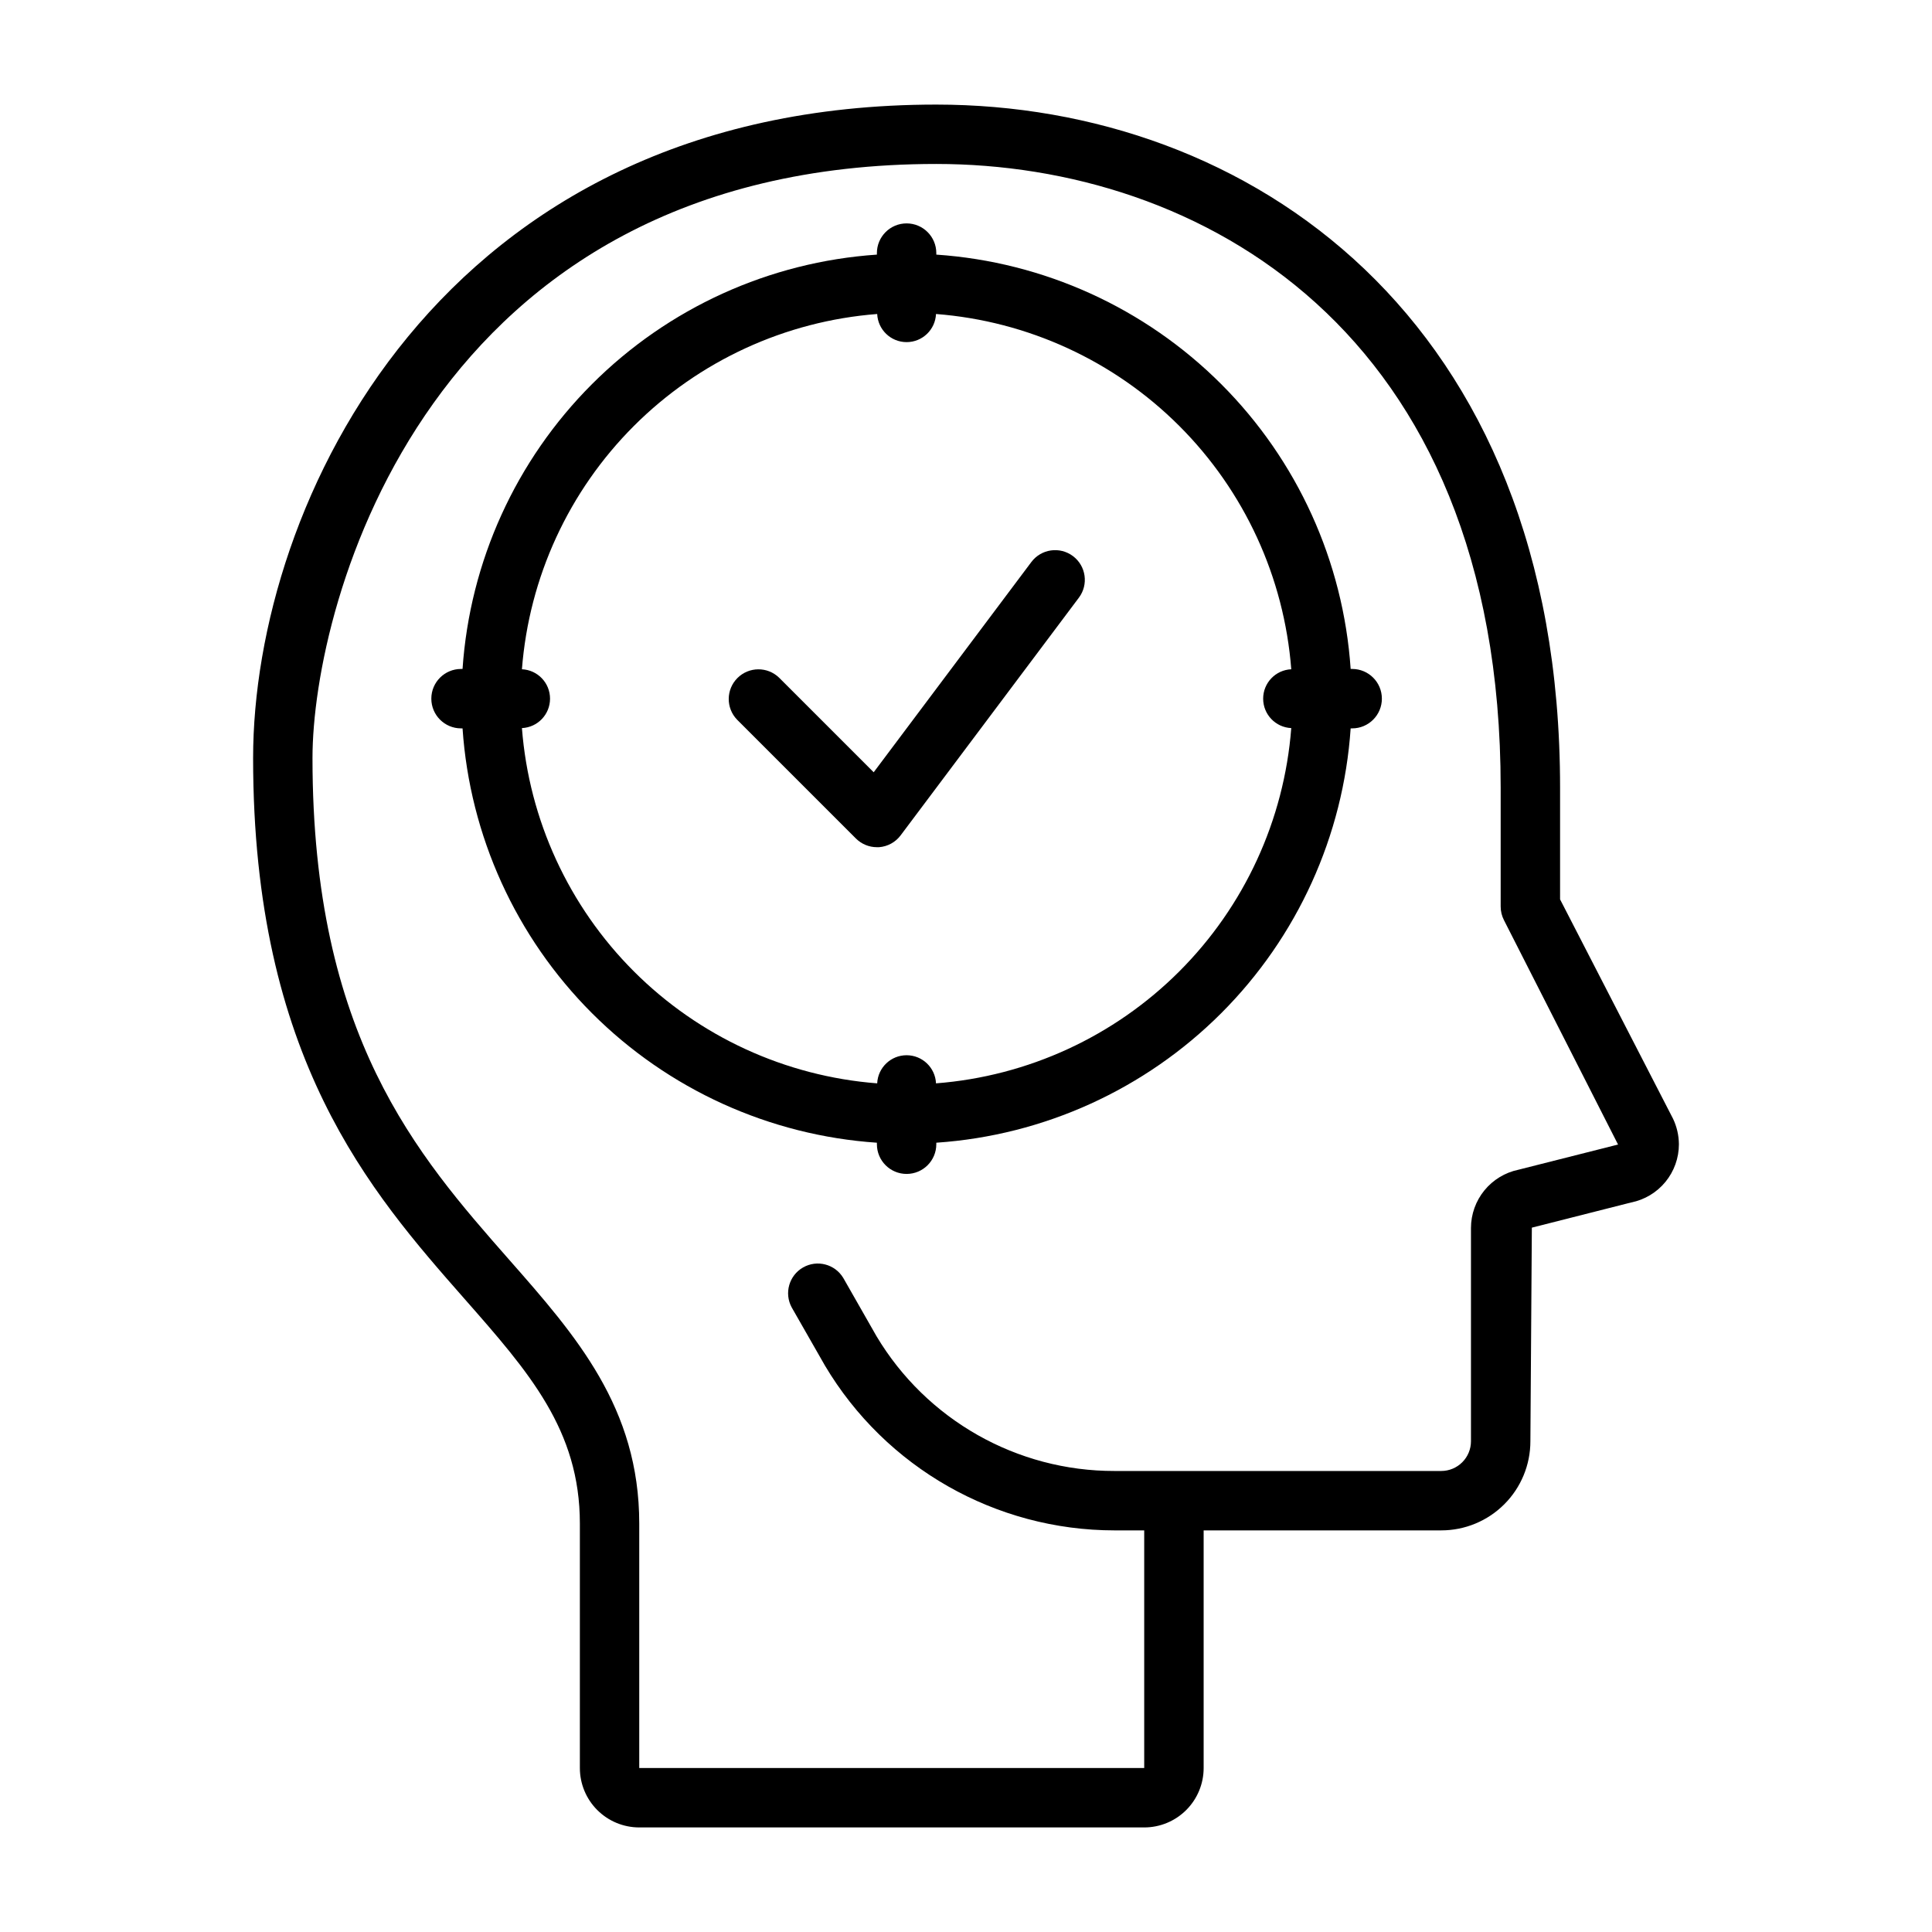
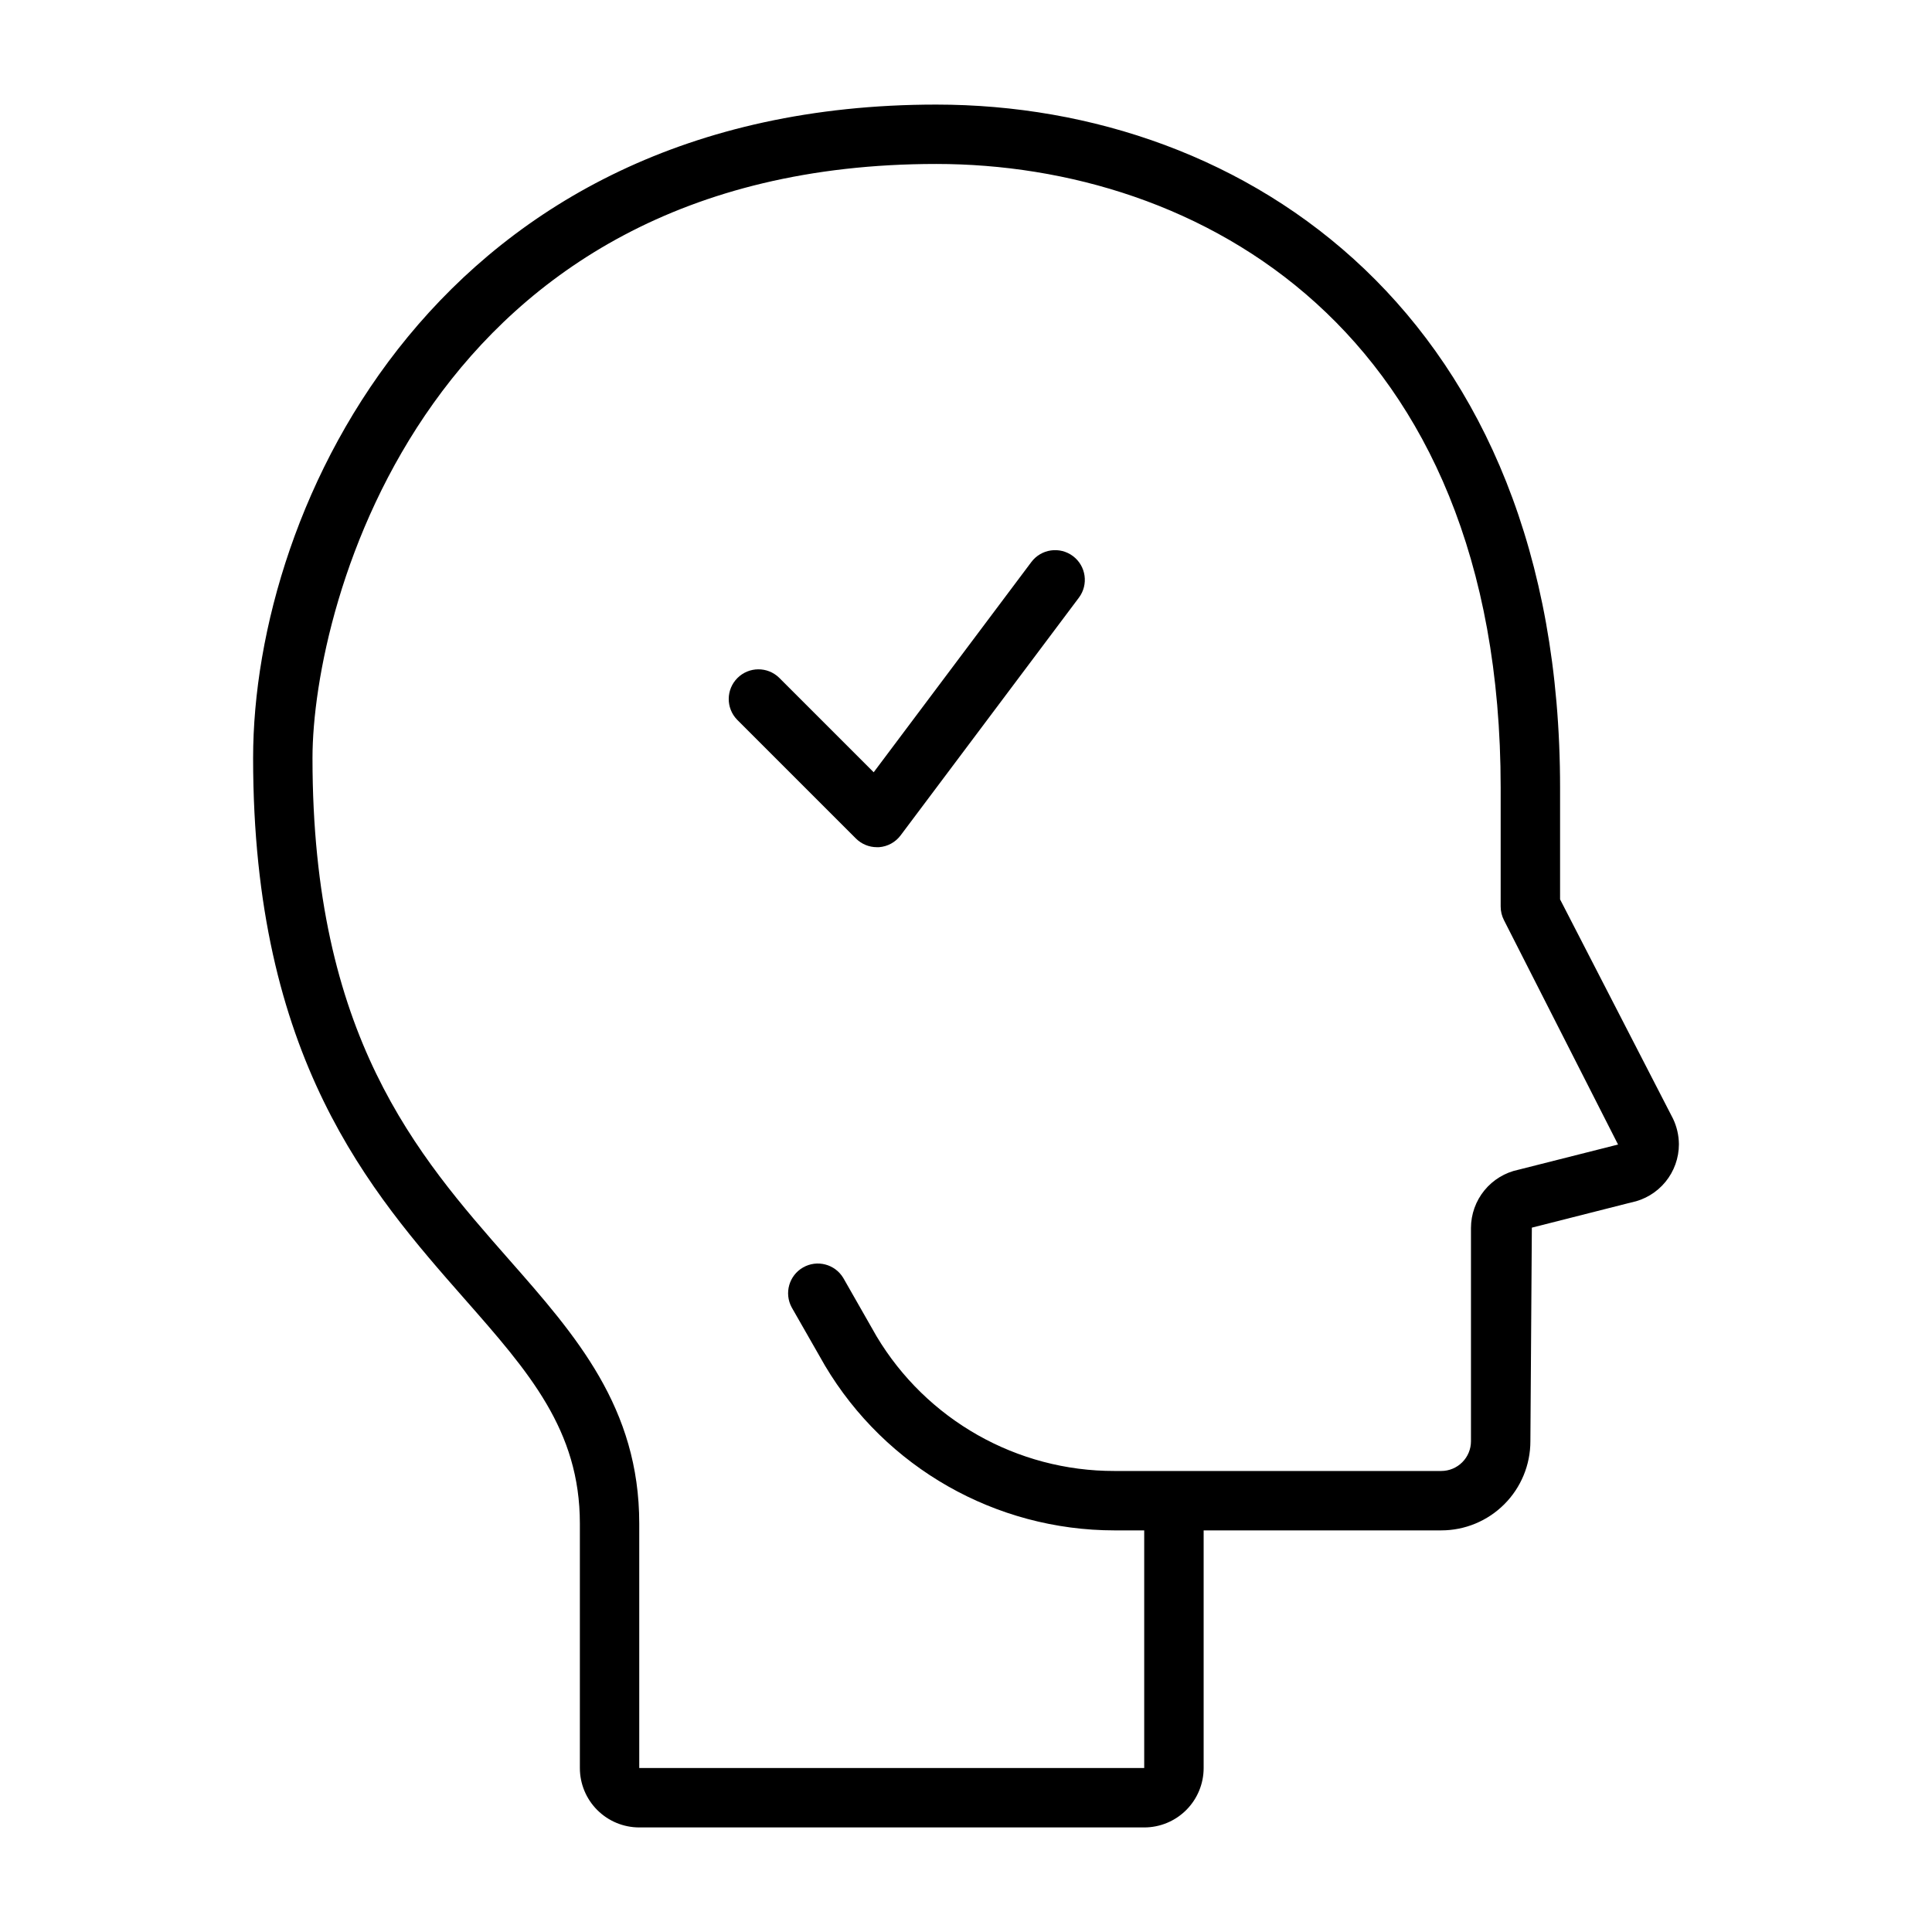
<svg xmlns="http://www.w3.org/2000/svg" fill="#000000" width="800px" height="800px" version="1.1" viewBox="144 144 512 512">
  <g>
    <path d="m587.35 440.43-29.914-58.09v-29.574c0-125.07-83.023-181.05-165.31-181.05-131.9 0-181.05 106.22-181.05 173.18 0 79.609 31.07 114.93 56.039 143.33 17.066 19.406 30.555 34.734 30.555 59.531v64.785c0 4.176 1.656 8.18 4.609 11.133 2.953 2.953 6.957 4.613 11.133 4.613h133.82c4.176 0 8.18-1.66 11.133-4.613s4.613-6.957 4.613-11.133v-62.977h62.977-0.004c6.266 0 12.273-2.488 16.699-6.918 4.43-4.426 6.918-10.434 6.918-16.699l0.387-56.609 26.316-6.676v0.004c3.57-0.715 6.781-2.641 9.09-5.457 2.305-2.812 3.566-6.34 3.566-9.98-0.02-2.356-0.559-4.676-1.574-6.801zm-40.934 13.555c-3.551 0.734-6.742 2.672-9.039 5.484-2.293 2.809-3.547 6.324-3.555 9.953v56.527c0 2.09-0.832 4.09-2.309 5.566s-3.477 2.309-5.566 2.309h-86.59c-25.844 0.043-49.801-13.52-63.062-35.699l-8.824-15.469c-2.211-3.66-6.938-4.891-10.648-2.769-3.711 2.121-5.051 6.816-3.019 10.578l8.824 15.438c16.094 27.059 45.246 43.652 76.73 43.664h7.871v62.977h-133.82v-64.785c0-30.699-16.742-49.773-34.473-69.918-24.426-27.789-52.121-59.27-52.121-132.95 0-40.84 30.371-157.44 165.31-157.44 69 0 149.57 43.297 149.57 165.31v31.488c0 1.254 0.301 2.492 0.875 3.606l30.23 59.457z" />
-     <path d="m502.34 321.28h-0.402c-1.934-28.484-14.125-55.305-34.312-75.492-20.191-20.188-47.008-32.379-75.496-34.312v-0.402c0-4.348-3.523-7.871-7.871-7.871s-7.871 3.523-7.871 7.871v0.402c-28.484 1.934-55.305 14.125-75.492 34.312-20.191 20.188-32.379 47.008-34.316 75.492h-0.398c-4.348 0-7.875 3.523-7.875 7.871 0 4.348 3.527 7.875 7.875 7.875h0.402-0.004c1.938 28.484 14.125 55.305 34.316 75.492 20.188 20.188 47.008 32.379 75.492 34.312v0.402c0 4.348 3.523 7.871 7.871 7.871s7.871-3.523 7.871-7.871v-0.402c28.488-1.934 55.305-14.125 75.496-34.312 20.188-20.188 32.379-47.008 34.312-75.492h0.402c4.348 0 7.871-3.527 7.871-7.875 0-4.348-3.523-7.871-7.871-7.871zm-110.29 109.82c-0.188-4.168-3.621-7.453-7.793-7.453s-7.606 3.285-7.793 7.453c-24.344-1.883-47.215-12.406-64.48-29.672s-27.789-40.133-29.668-64.477c4.168-0.188 7.449-3.621 7.449-7.797 0-4.172-3.281-7.606-7.449-7.793 1.879-24.344 12.402-47.211 29.668-64.477s40.137-27.789 64.48-29.672c0.188 4.168 3.621 7.453 7.793 7.453s7.606-3.285 7.793-7.453c24.344 1.883 47.215 12.406 64.48 29.672s27.789 40.133 29.668 64.477c-4.168 0.188-7.449 3.621-7.449 7.793 0 4.176 3.281 7.609 7.449 7.797-1.879 24.344-12.402 47.211-29.668 64.477s-40.137 27.789-64.48 29.672z" />
    <path d="m417.32 292.94-41.785 55.719-25.074-25.074 0.004 0.004c-3.09-2.984-8-2.941-11.035 0.094-3.039 3.039-3.082 7.949-0.098 11.035l31.488 31.488c1.477 1.477 3.477 2.309 5.566 2.309h0.559c2.277-0.168 4.375-1.316 5.738-3.148l47.23-62.977h0.004c2.606-3.481 1.902-8.414-1.578-11.023-3.477-2.606-8.41-1.902-11.02 1.574z" />
  </g>
</svg>